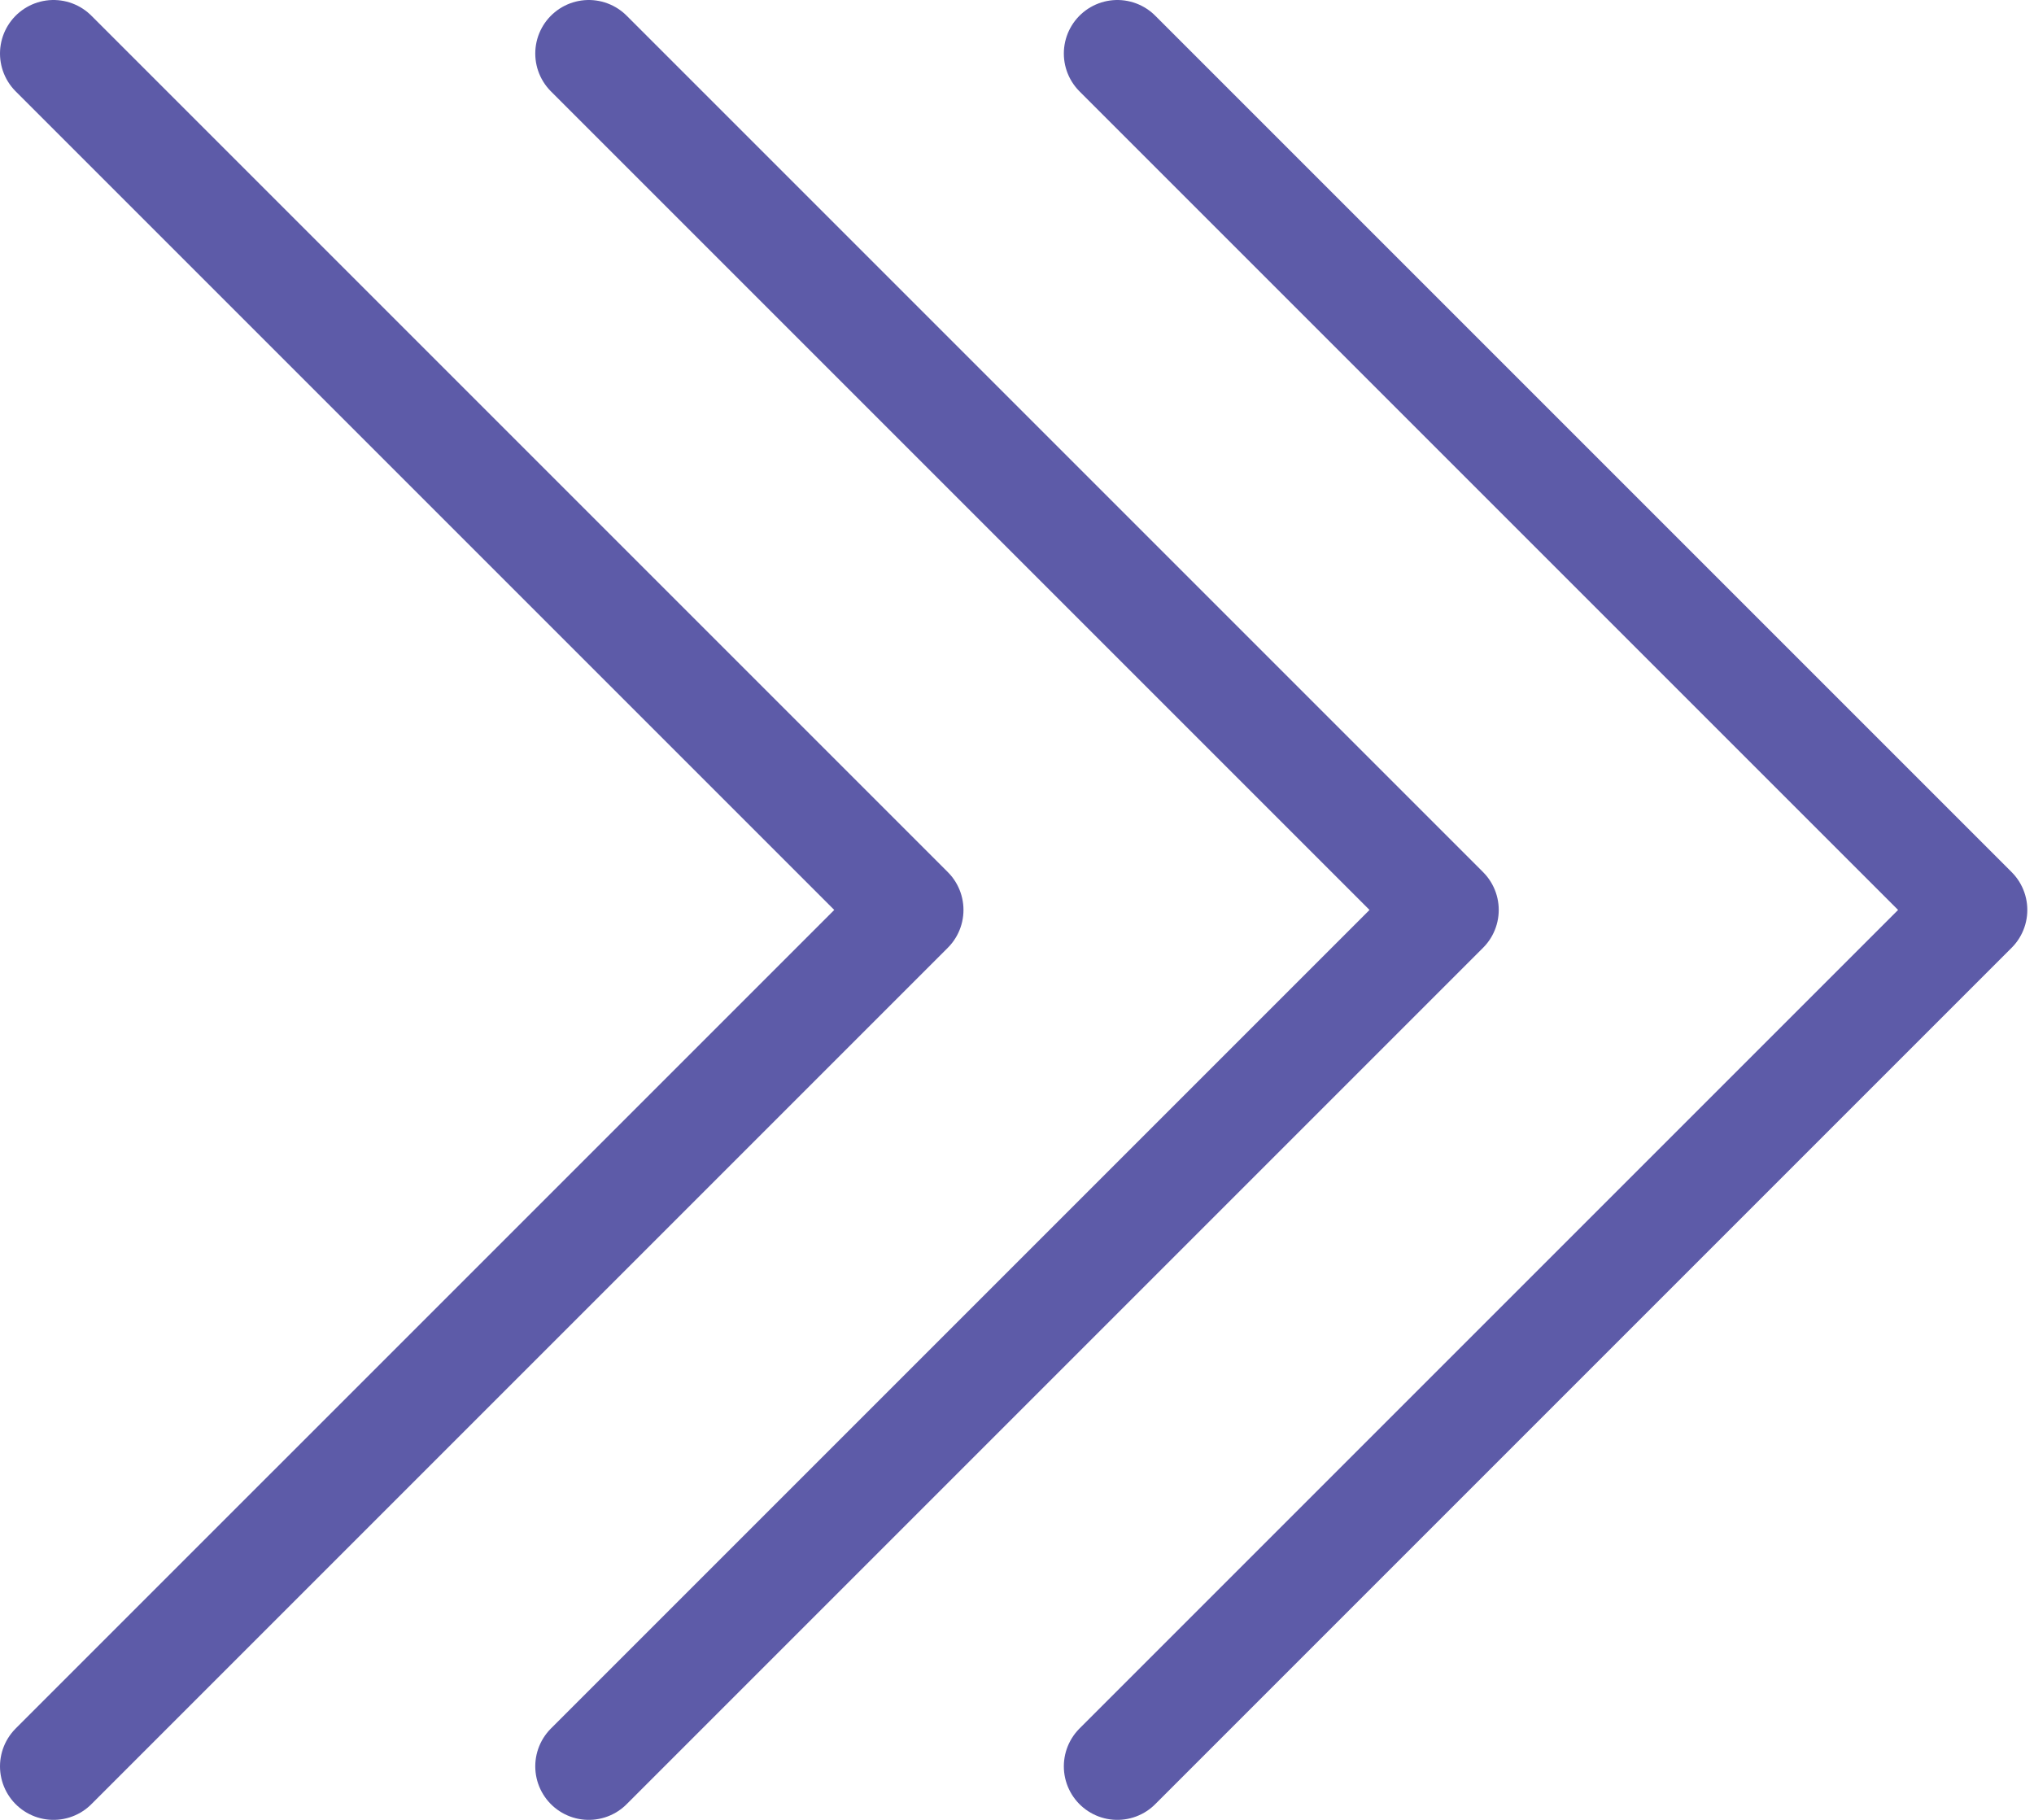
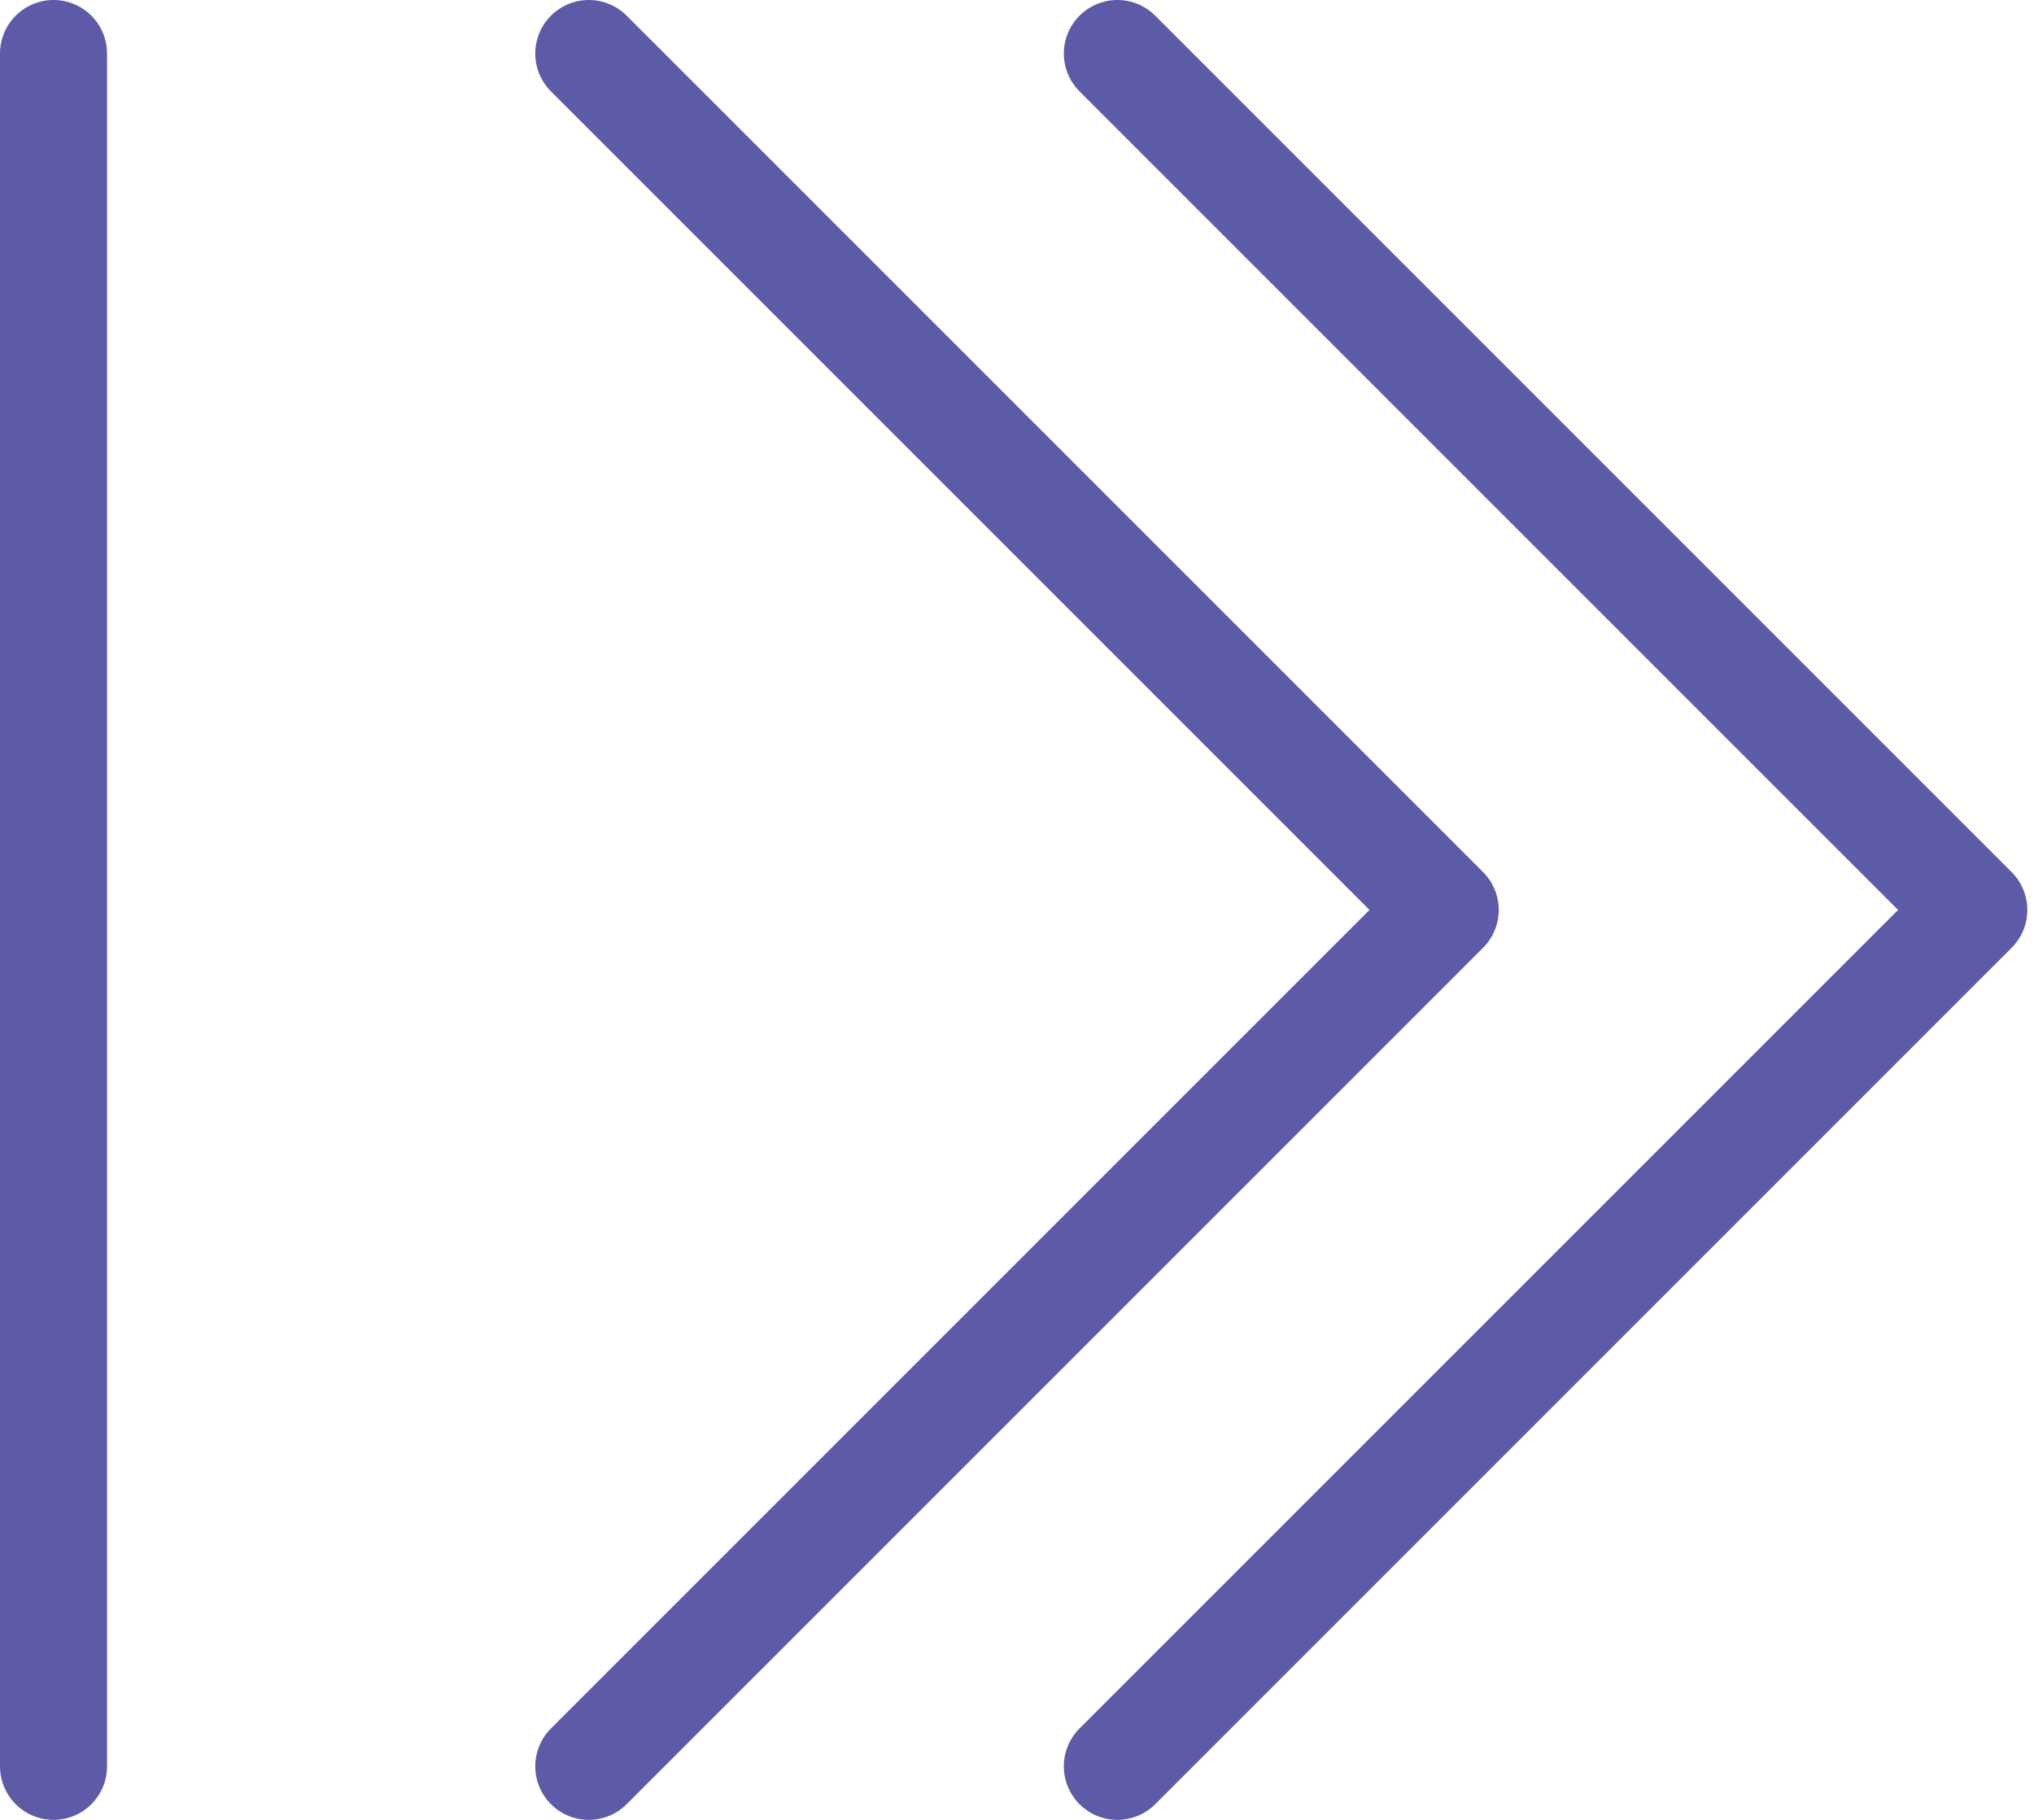
<svg xmlns="http://www.w3.org/2000/svg" width="152" height="136" viewBox="0 0 152 136" fill="none">
-   <path d="M44 4L108 68L44 132M4 4L68 68L4 132M83.5 4L147.5 68L83.5 132" stroke="#5D5BA8" stroke-width="8" stroke-linecap="round" stroke-linejoin="round" />
+   <path d="M44 4L108 68L44 132M4 4L4 132M83.5 4L147.5 68L83.5 132" stroke="#5D5BA8" stroke-width="8" stroke-linecap="round" stroke-linejoin="round" />
</svg>